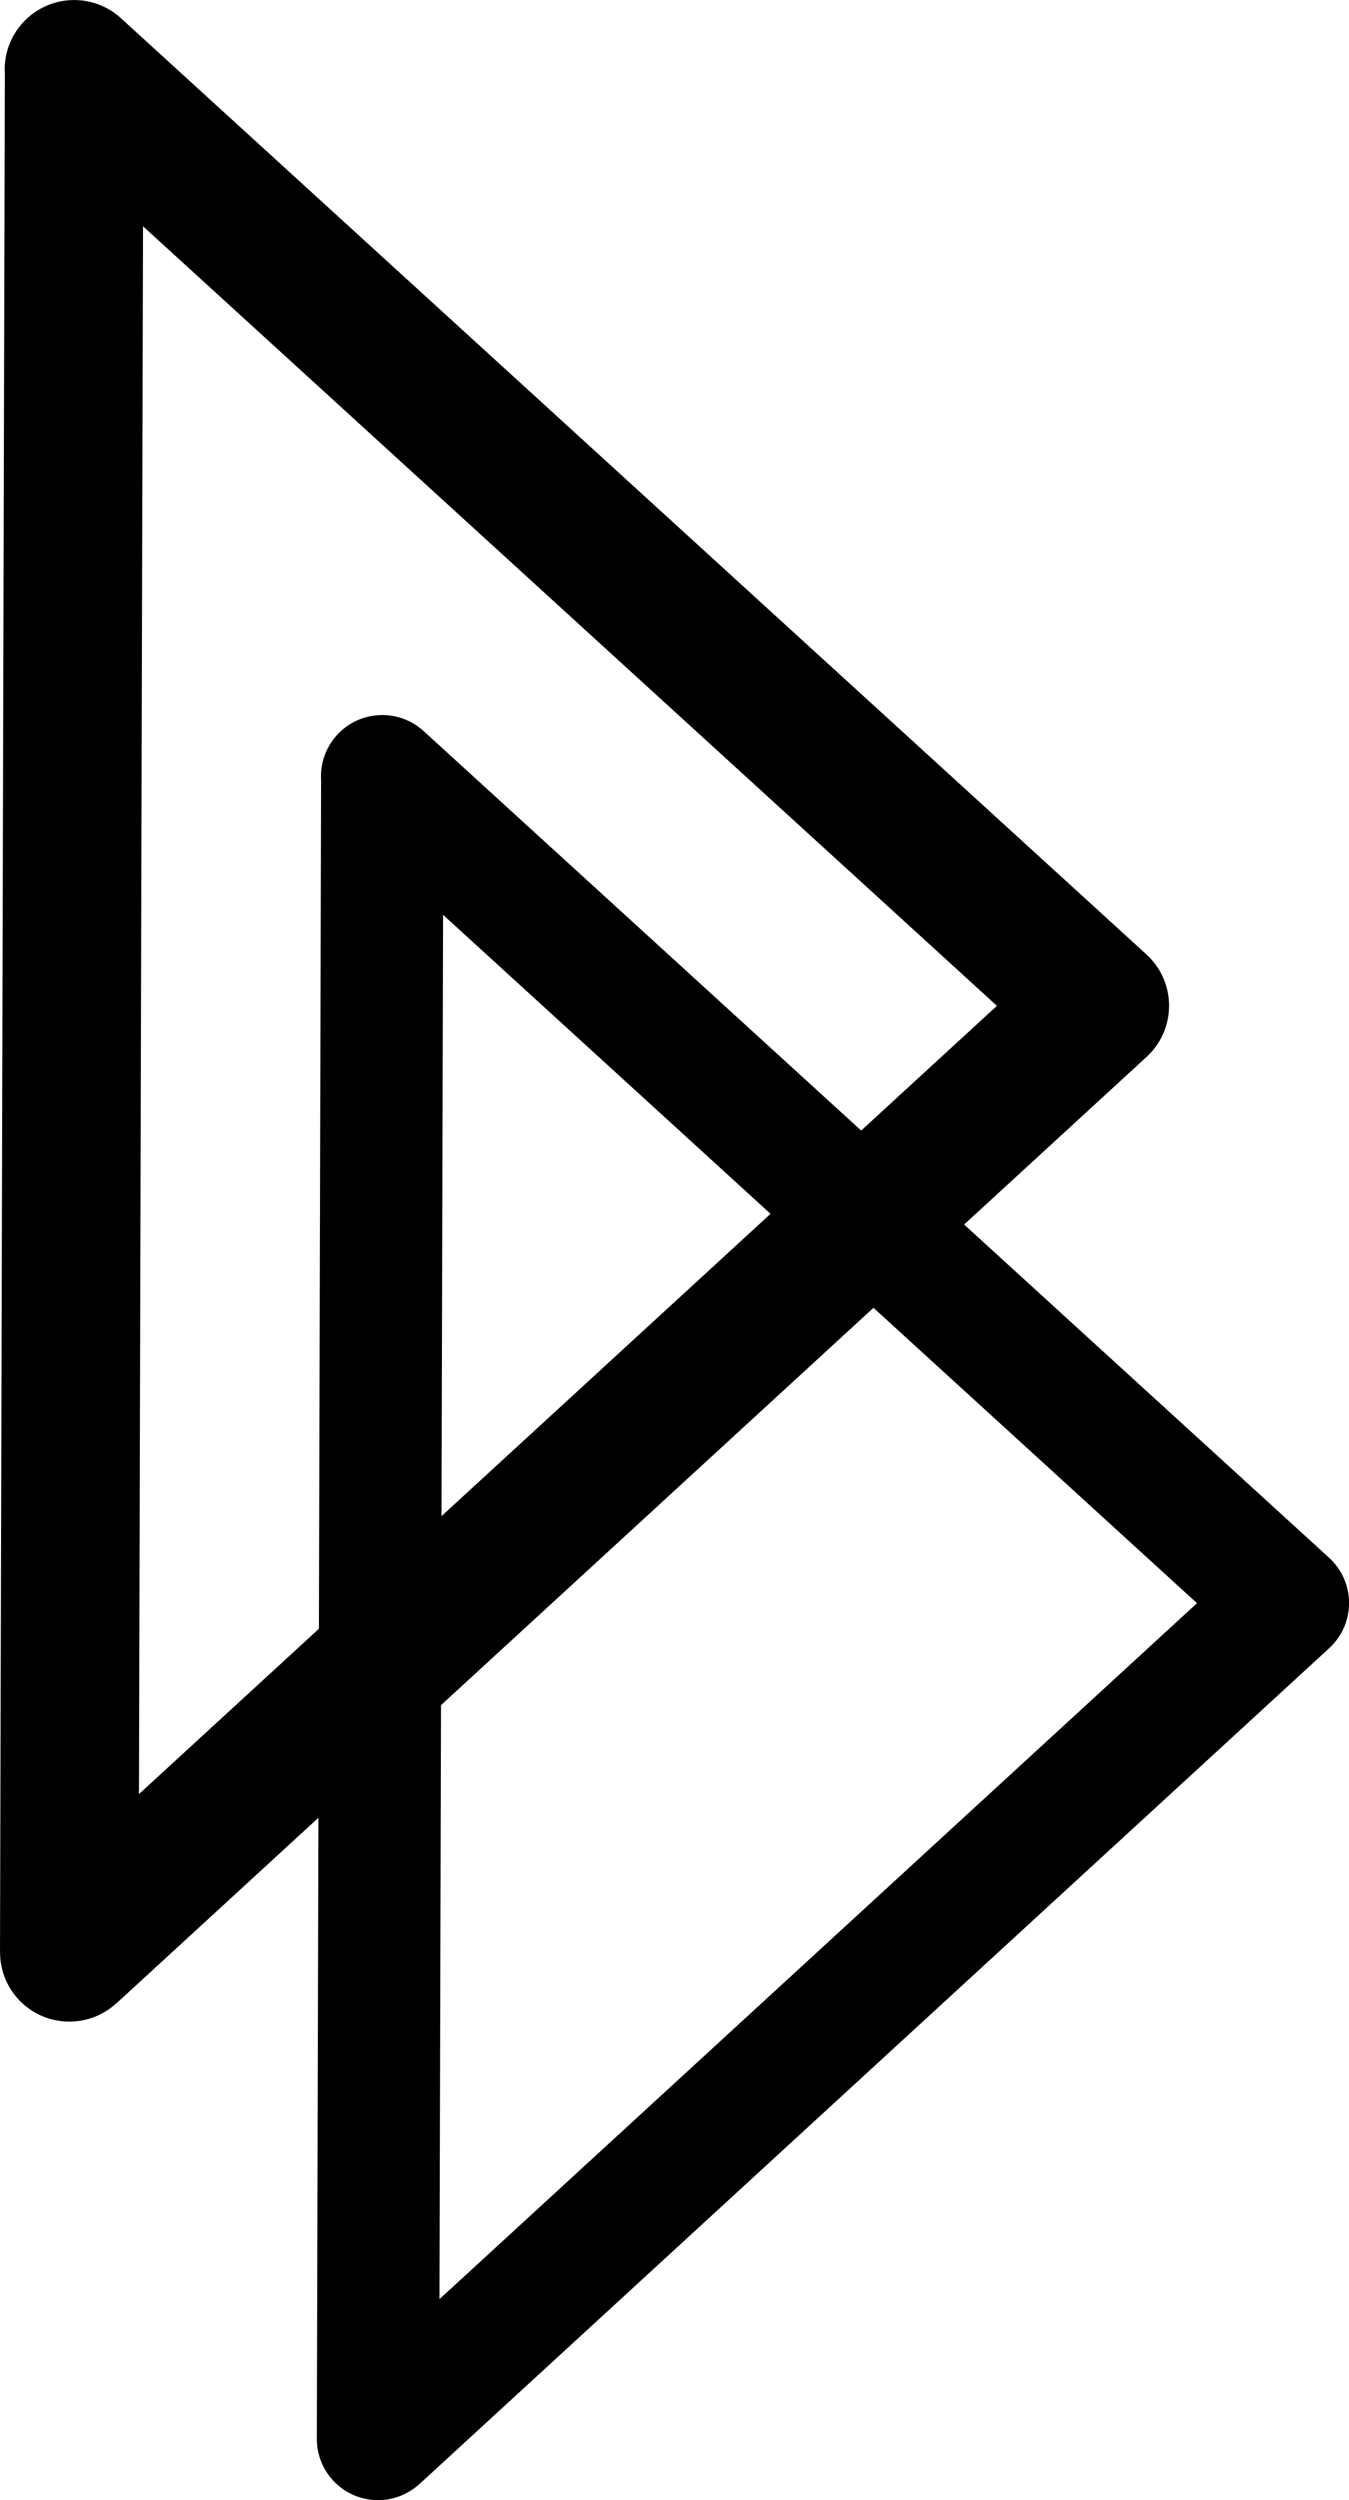
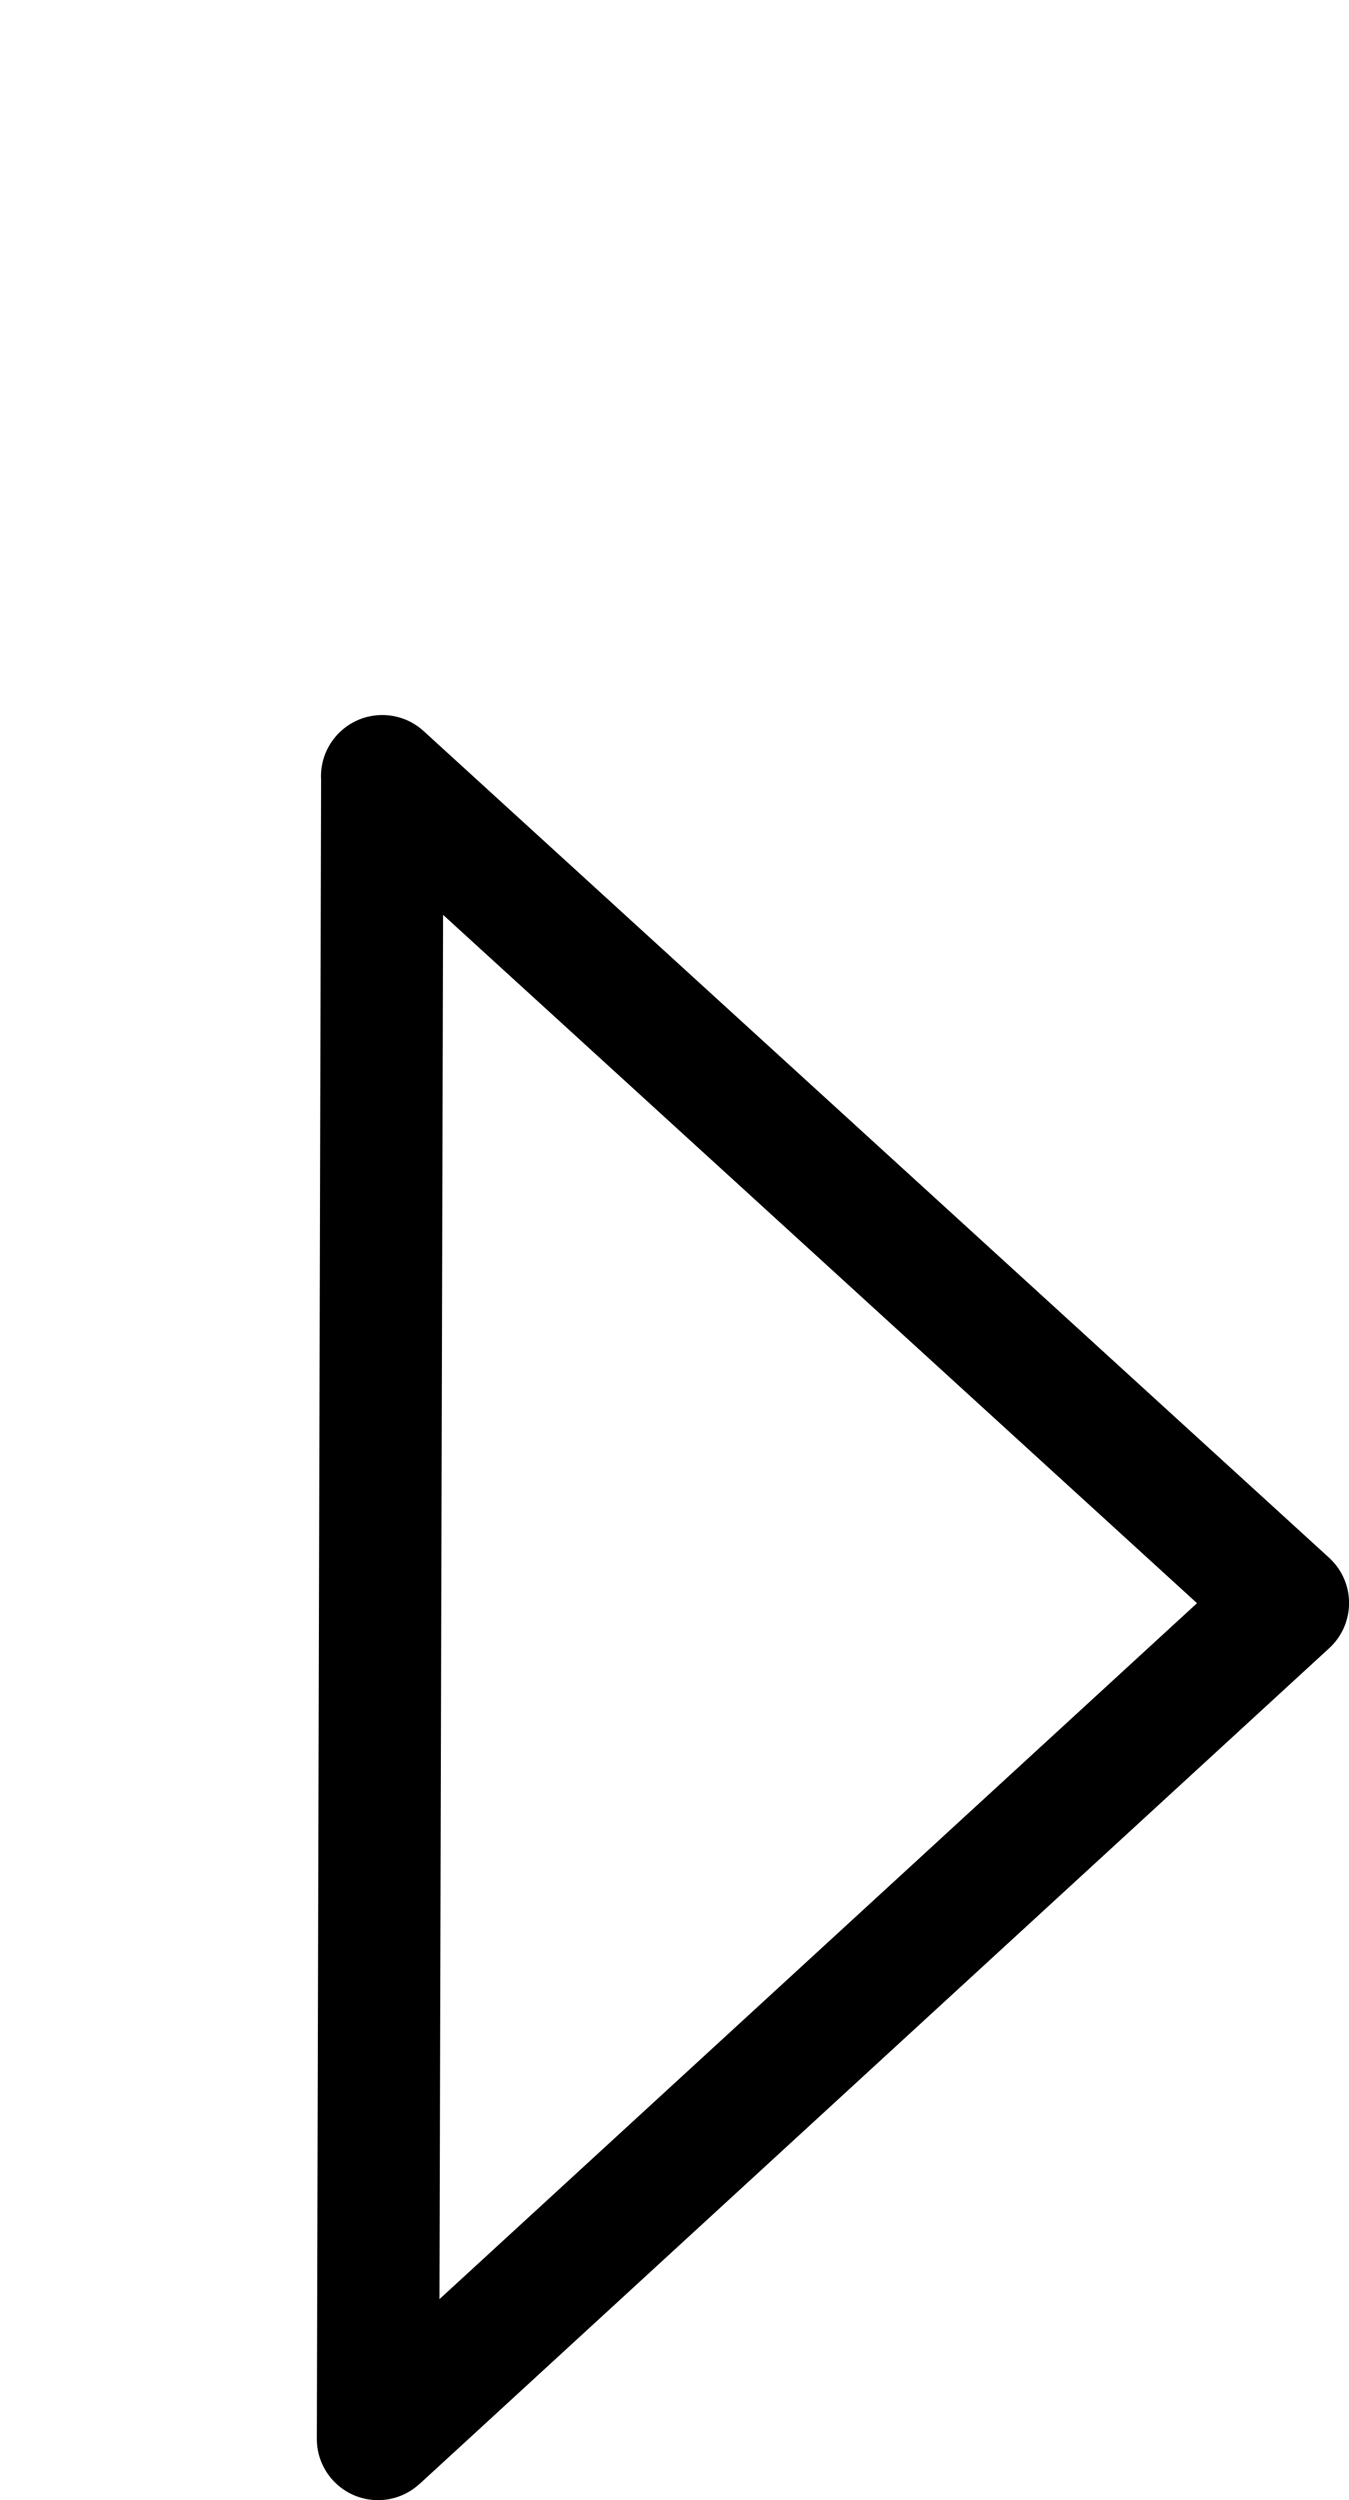
<svg xmlns="http://www.w3.org/2000/svg" xml:space="preserve" width="30.796mm" height="57.073mm" style="shape-rendering:geometricPrecision; text-rendering:geometricPrecision; image-rendering:optimizeQuality; fill-rule:evenodd; clip-rule:evenodd" viewBox="0 0 205.91 381.61">
  <defs>
    <style type="text/css">
   
    .fil0 {fill:black;fill-rule:nonzero}
   
  </style>
  </defs>
  <g id="Camada_x0020_1">
-     <path class="fil0" d="M21.83 34.54l-0.62 239.31 130.96 -120.32 -130.34 -118.99zm-21.83 263.47l0.74 -286.76c-0.17,-2.76 0.73,-5.58 2.74,-7.78 3.94,-4.33 10.64,-4.64 14.97,-0.7l156.54 142.91c0.23,0.21 0.45,0.43 0.66,0.66 3.96,4.3 3.68,11.01 -0.62,14.97l-157.28 144.5 -0.01 -0.02c-1.88,1.73 -4.4,2.79 -7.16,2.79 -5.84,0 -10.57,-4.73 -10.57,-10.57z" />
    <path class="fil0" d="M67.63 139.64l-0.55 211.3 115.63 -106.23 -115.08 -105.07zm-19.27 232.63l0.65 -253.2c-0.15,-2.43 0.65,-4.92 2.42,-6.87 3.48,-3.82 9.39,-4.1 13.22,-0.62l138.21 126.18c0.2,0.19 0.4,0.38 0.59,0.59 3.5,3.8 3.25,9.72 -0.55,13.22l-138.87 127.59 -0.01 -0.01c-1.66,1.53 -3.88,2.47 -6.32,2.47 -5.16,0 -9.34,-4.18 -9.34,-9.34z" />
  </g>
</svg>